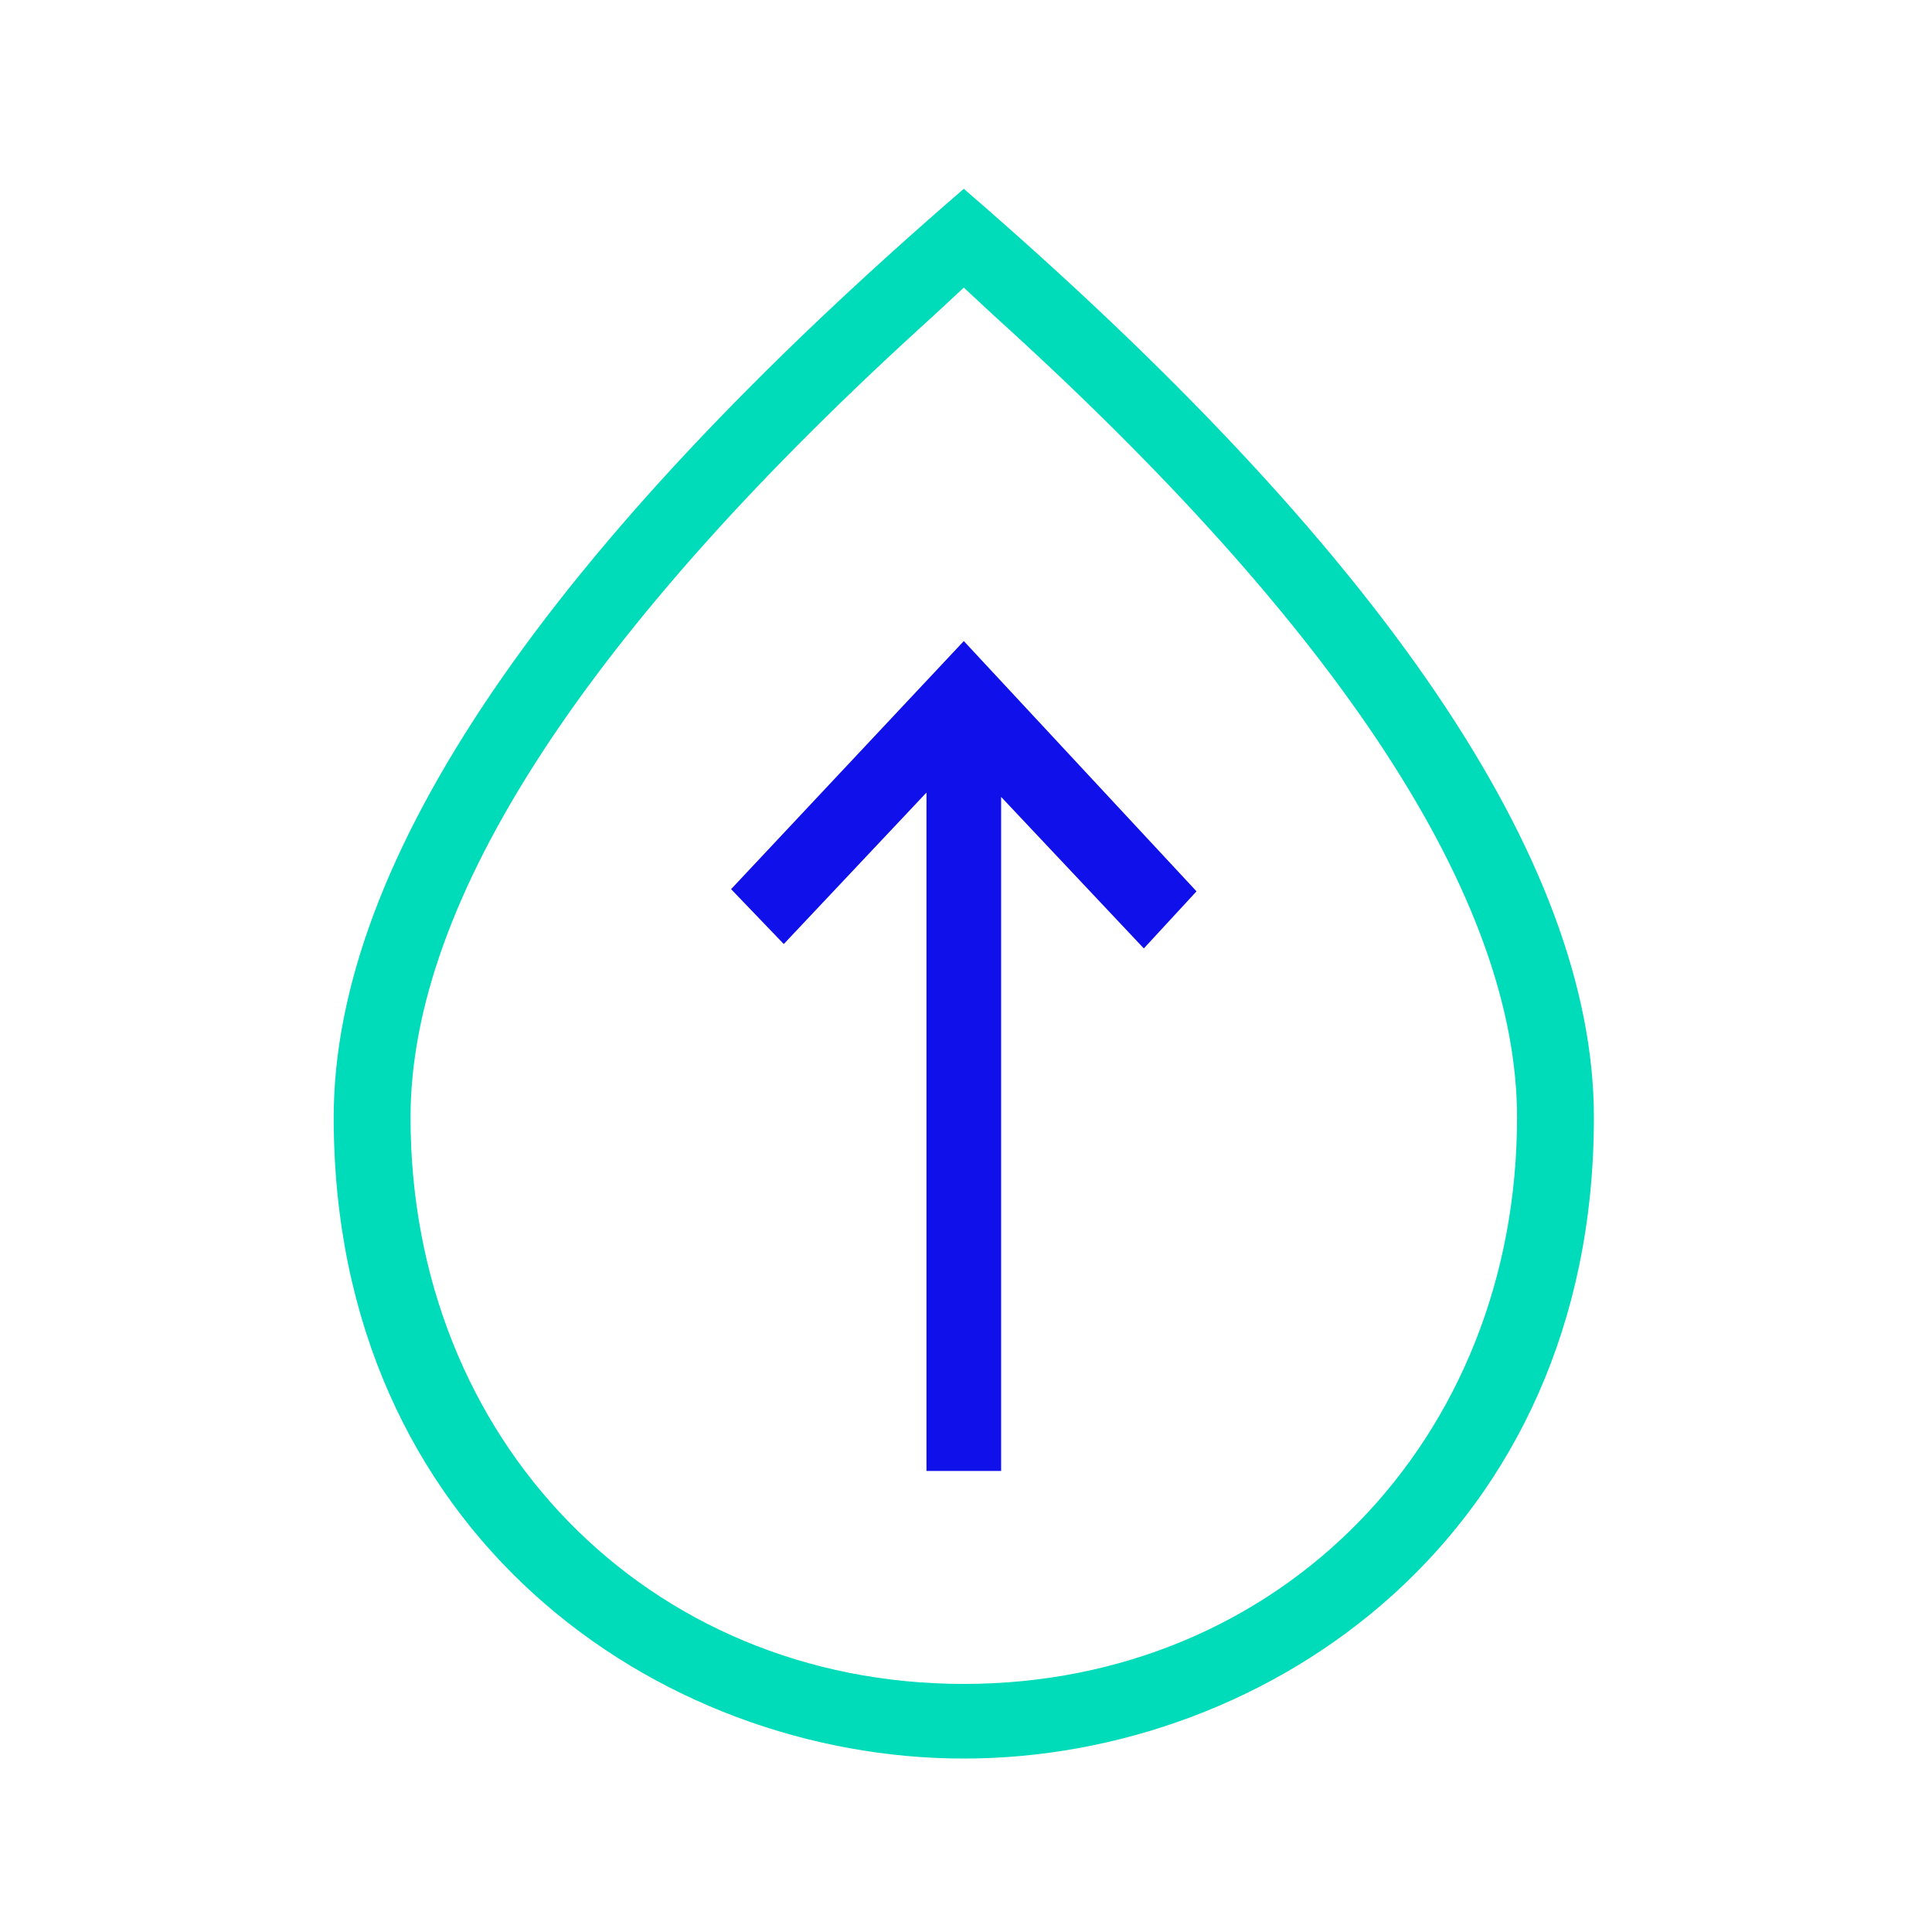
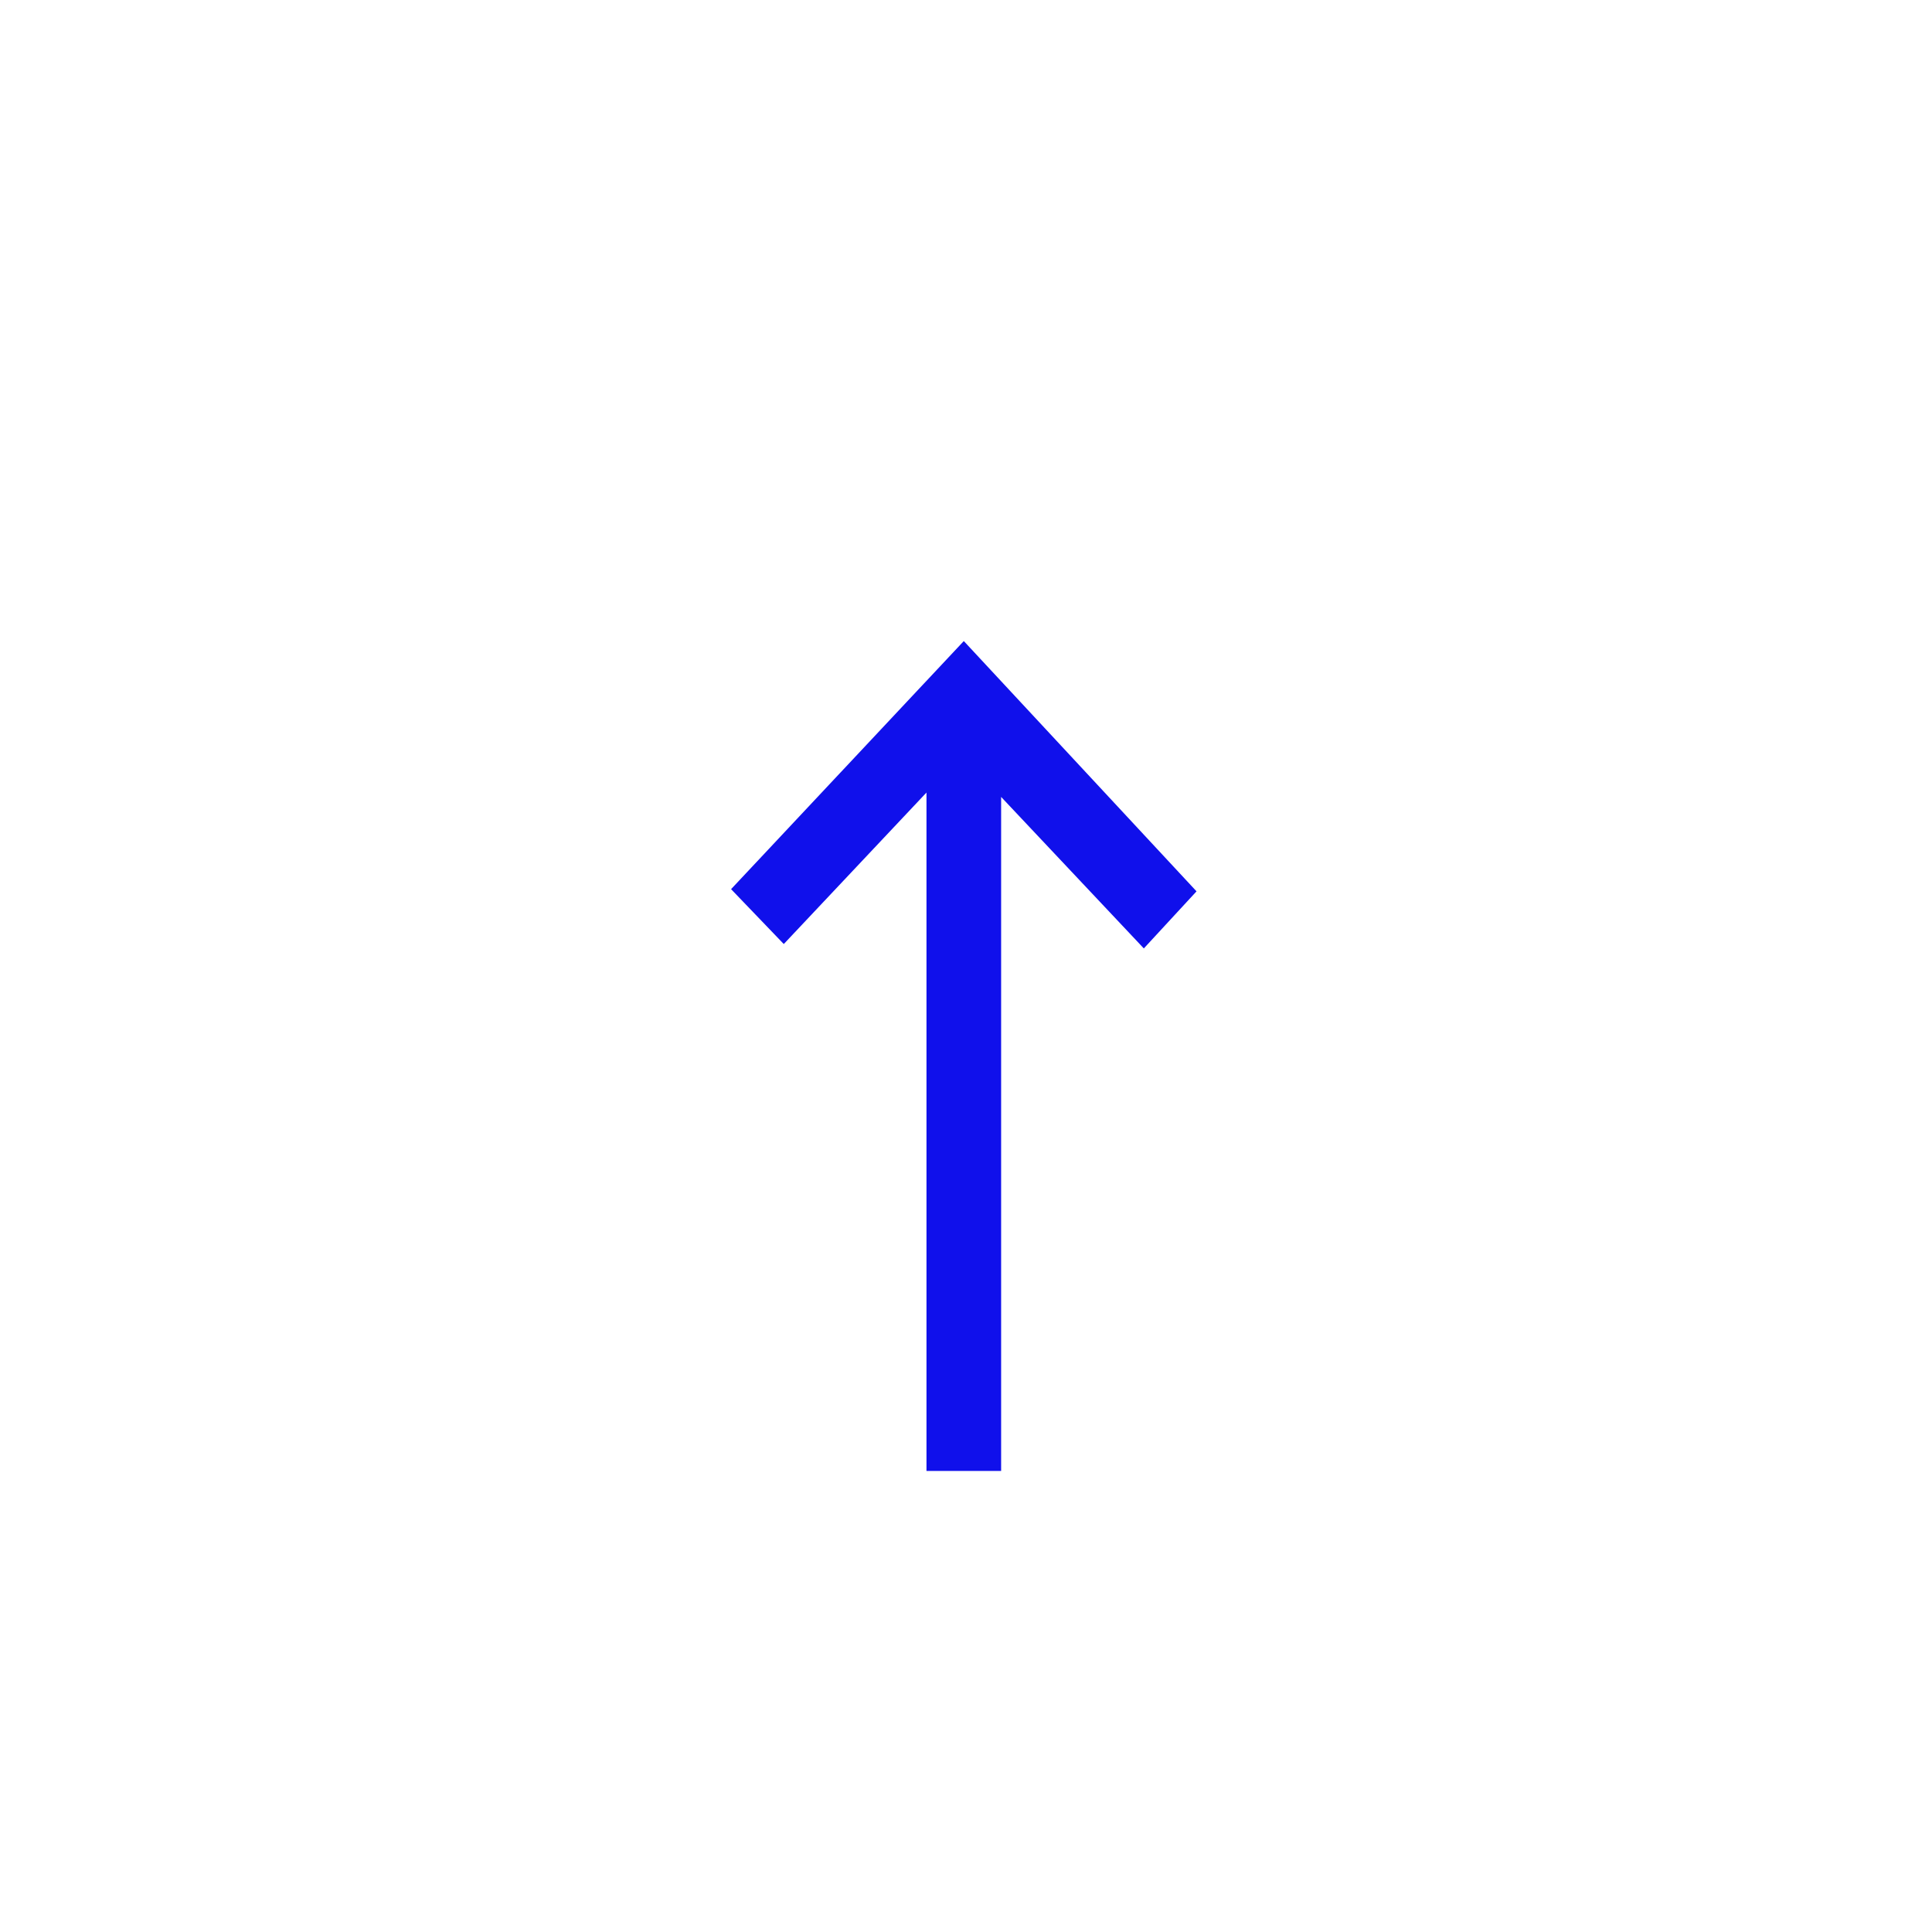
<svg xmlns="http://www.w3.org/2000/svg" fill="none" height="160" viewBox="0 0 160 160" width="160">
-   <path d="m79.818 145.636c-25.273 0-52.182-18.545-52.182-53.09 0-21.273 17.636-47.091 52.182-76.909 34.546 29.818 52.182 55.636 52.182 76.909 0 34.545-26.909 53.09-52.182 53.09zm-2.546-119.454c-28.727 26-43.273 48.364-43.273 66.364 0 26.727 19.636 46.91 45.818 46.91 26.182 0 45.818-20.182 45.818-46.91 0-18-14.545-40.364-43.272-66.364l-2.545-2.364z" fill="#00dcb9" />
  <path d="m76.727 121.636v-56l-11.818 12.545-4.364-4.545 19.273-20.546 19.273 20.727-4.364 4.727-11.818-12.546v55.818h-6.182z" fill="#1010eb" />
</svg>